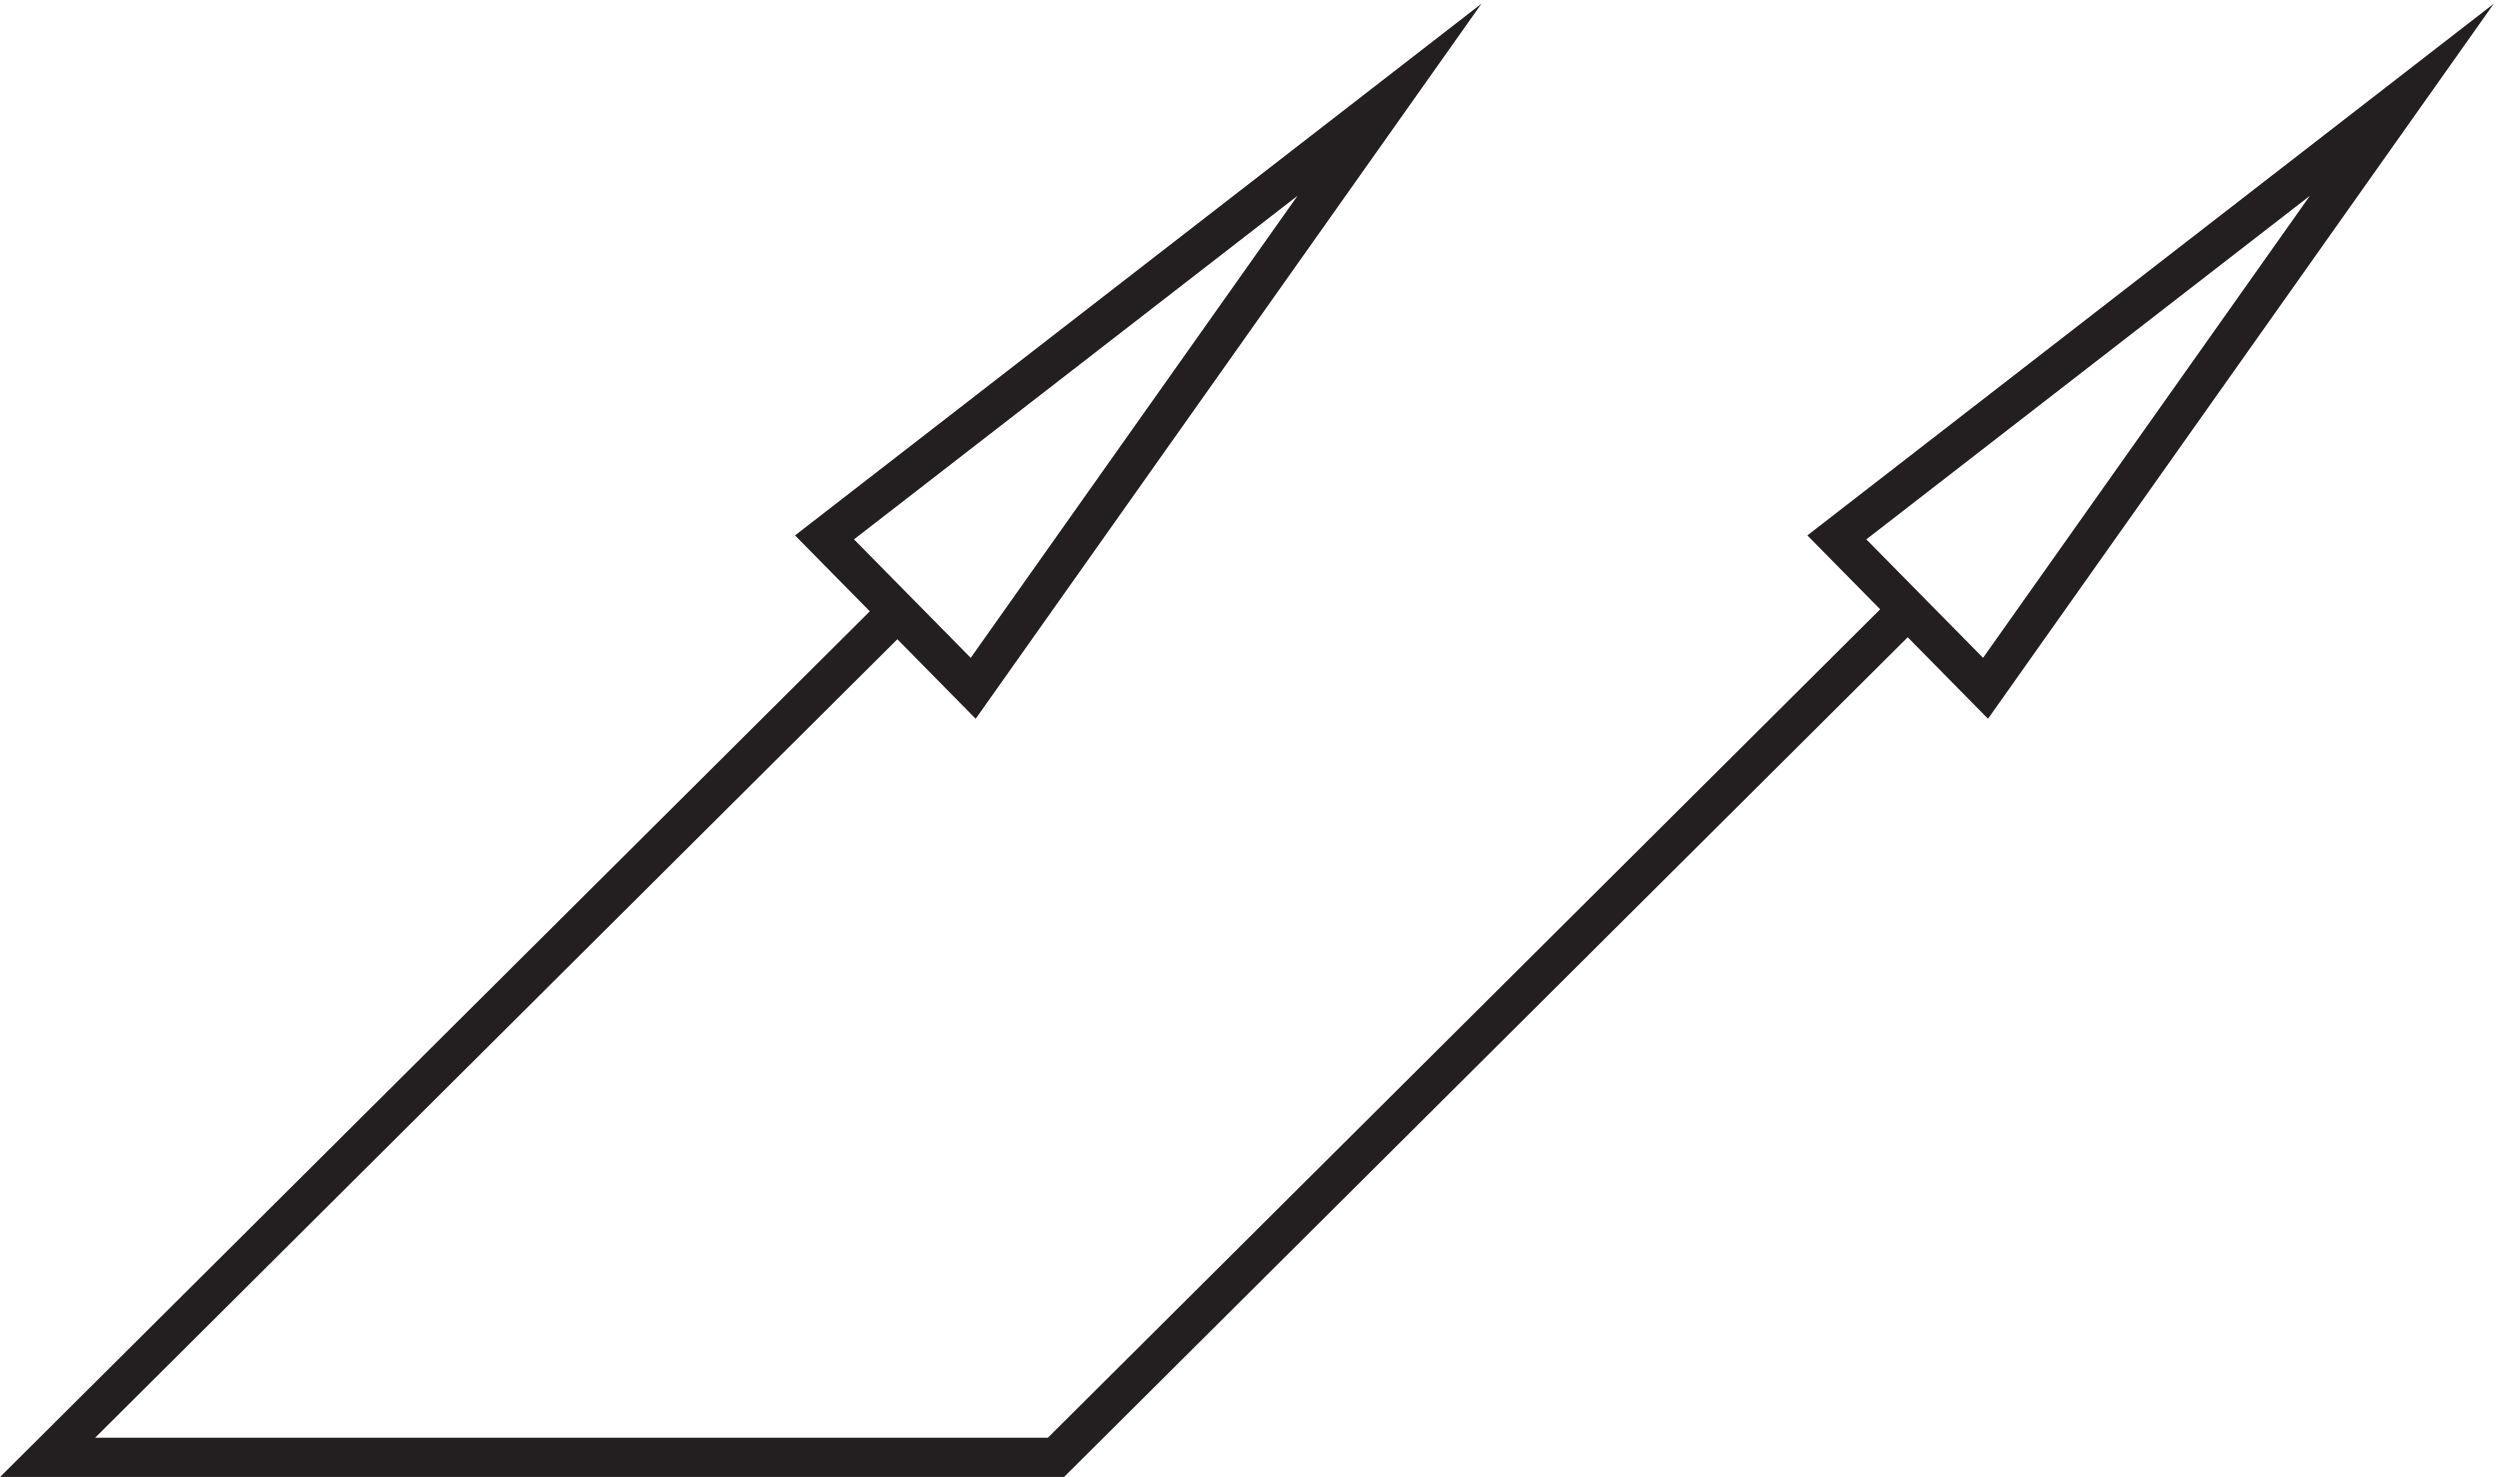
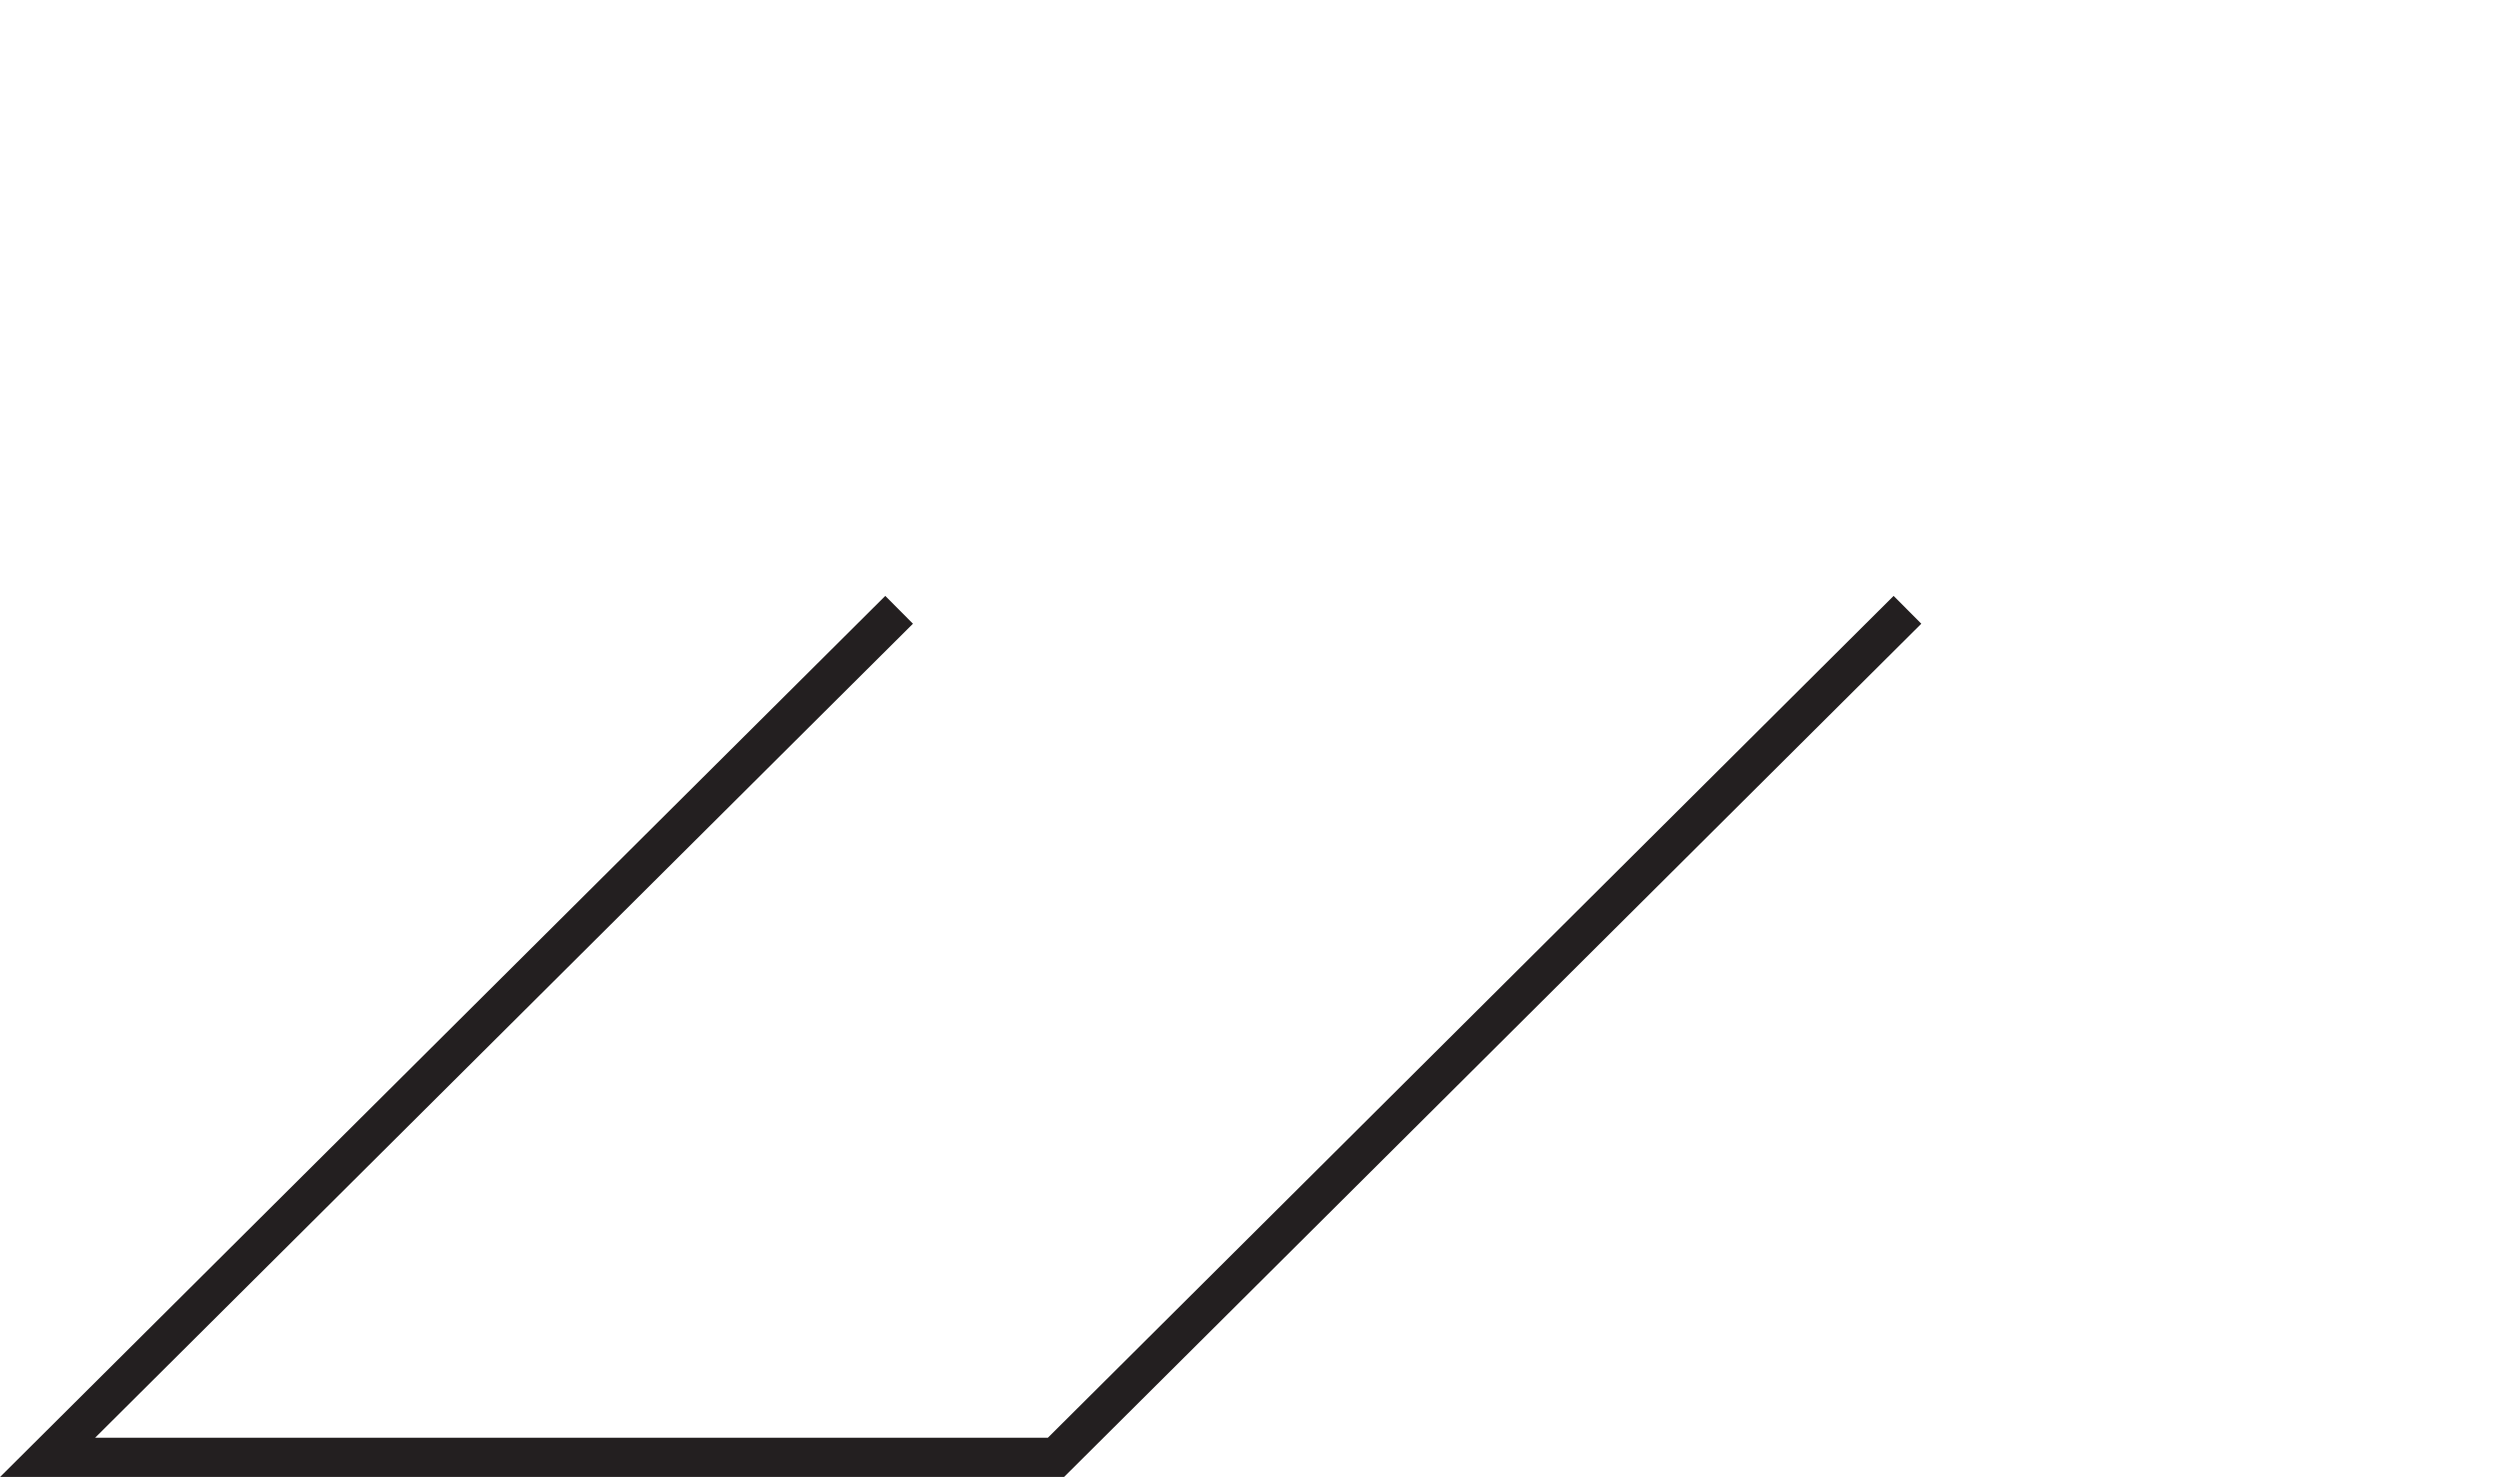
<svg xmlns="http://www.w3.org/2000/svg" xml:space="preserve" width="63.555" height="37.548">
  <path d="M166.094 165.168 3.332 3.168h192.742l162.758 162" style="fill:none;stroke:#231f20;stroke-width:7.5;stroke-linecap:butt;stroke-linejoin:miter;stroke-miterlimit:10;stroke-dasharray:none;stroke-opacity:1" transform="matrix(.133 0 0 -.133 .767 37.47)" />
-   <path d="m259.832 262.668-79.578-112.5-28.422 28.844zm193.5 0-79.578-112.5-28.422 28.844z" style="fill:none;stroke:#231f20;stroke-width:7.5;stroke-linecap:butt;stroke-linejoin:miter;stroke-miterlimit:10;stroke-dasharray:none;stroke-opacity:1" transform="matrix(.133 0 0 -.133 .767 37.47)" />
</svg>